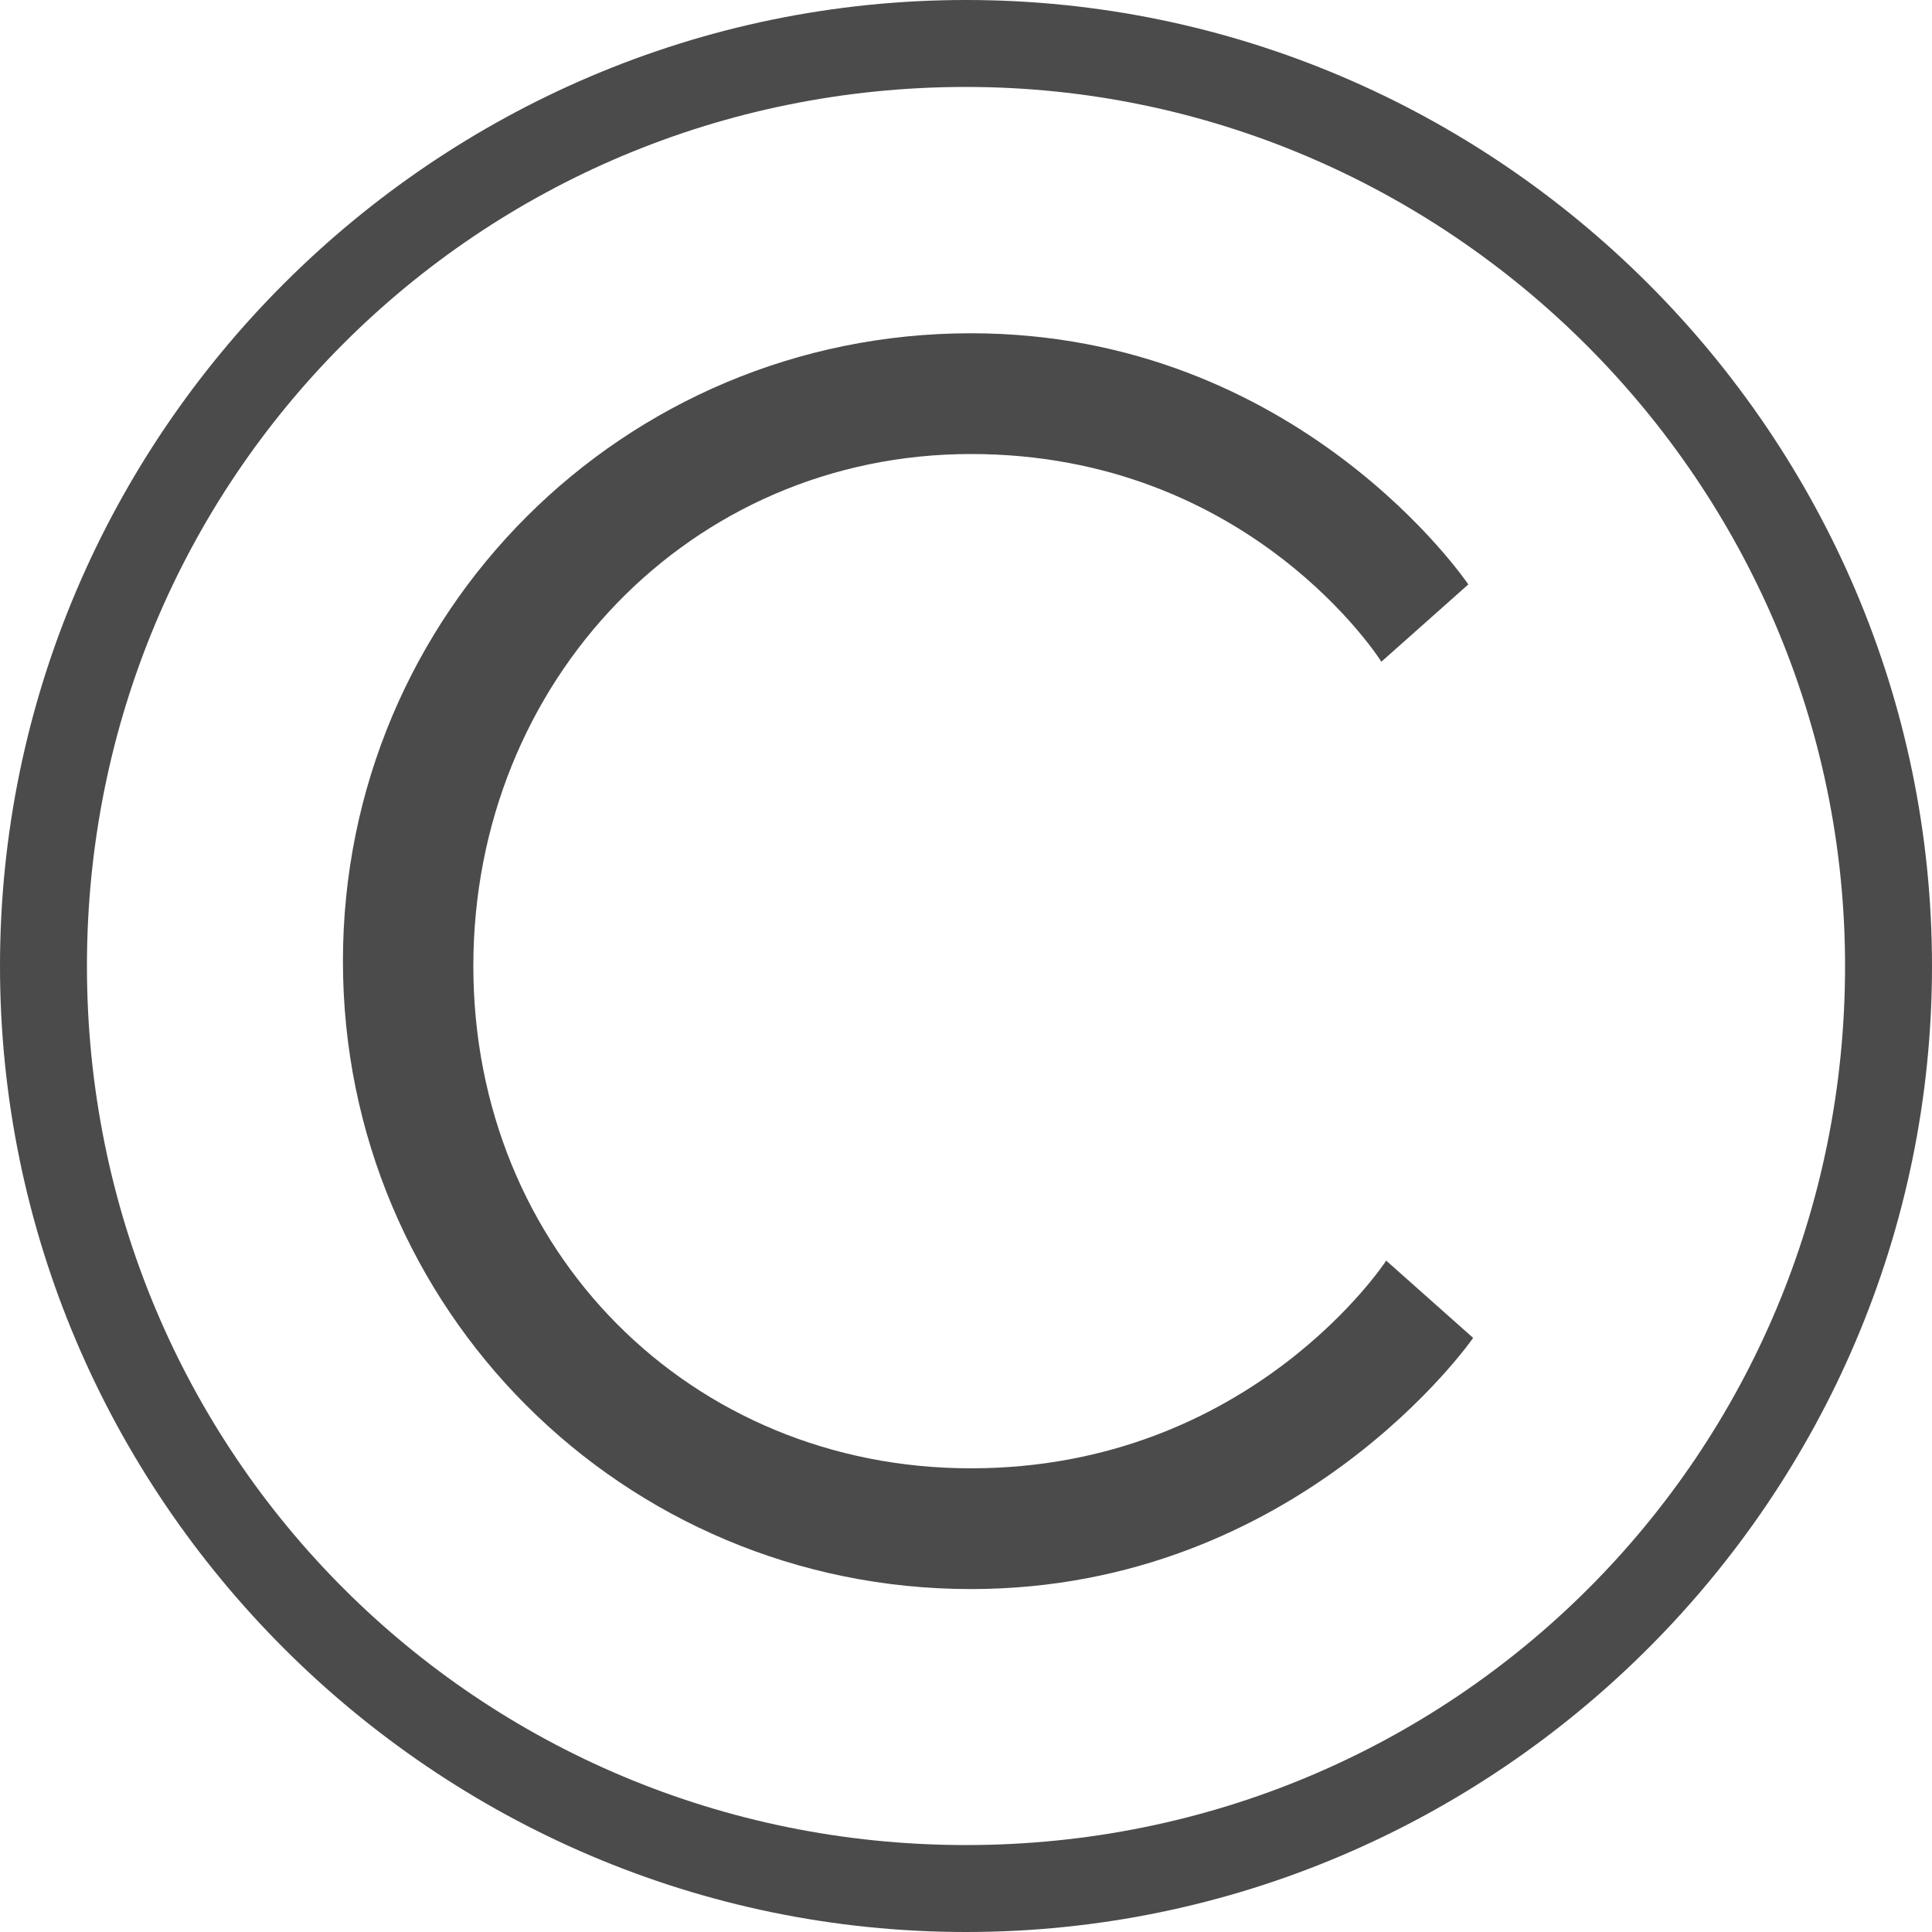
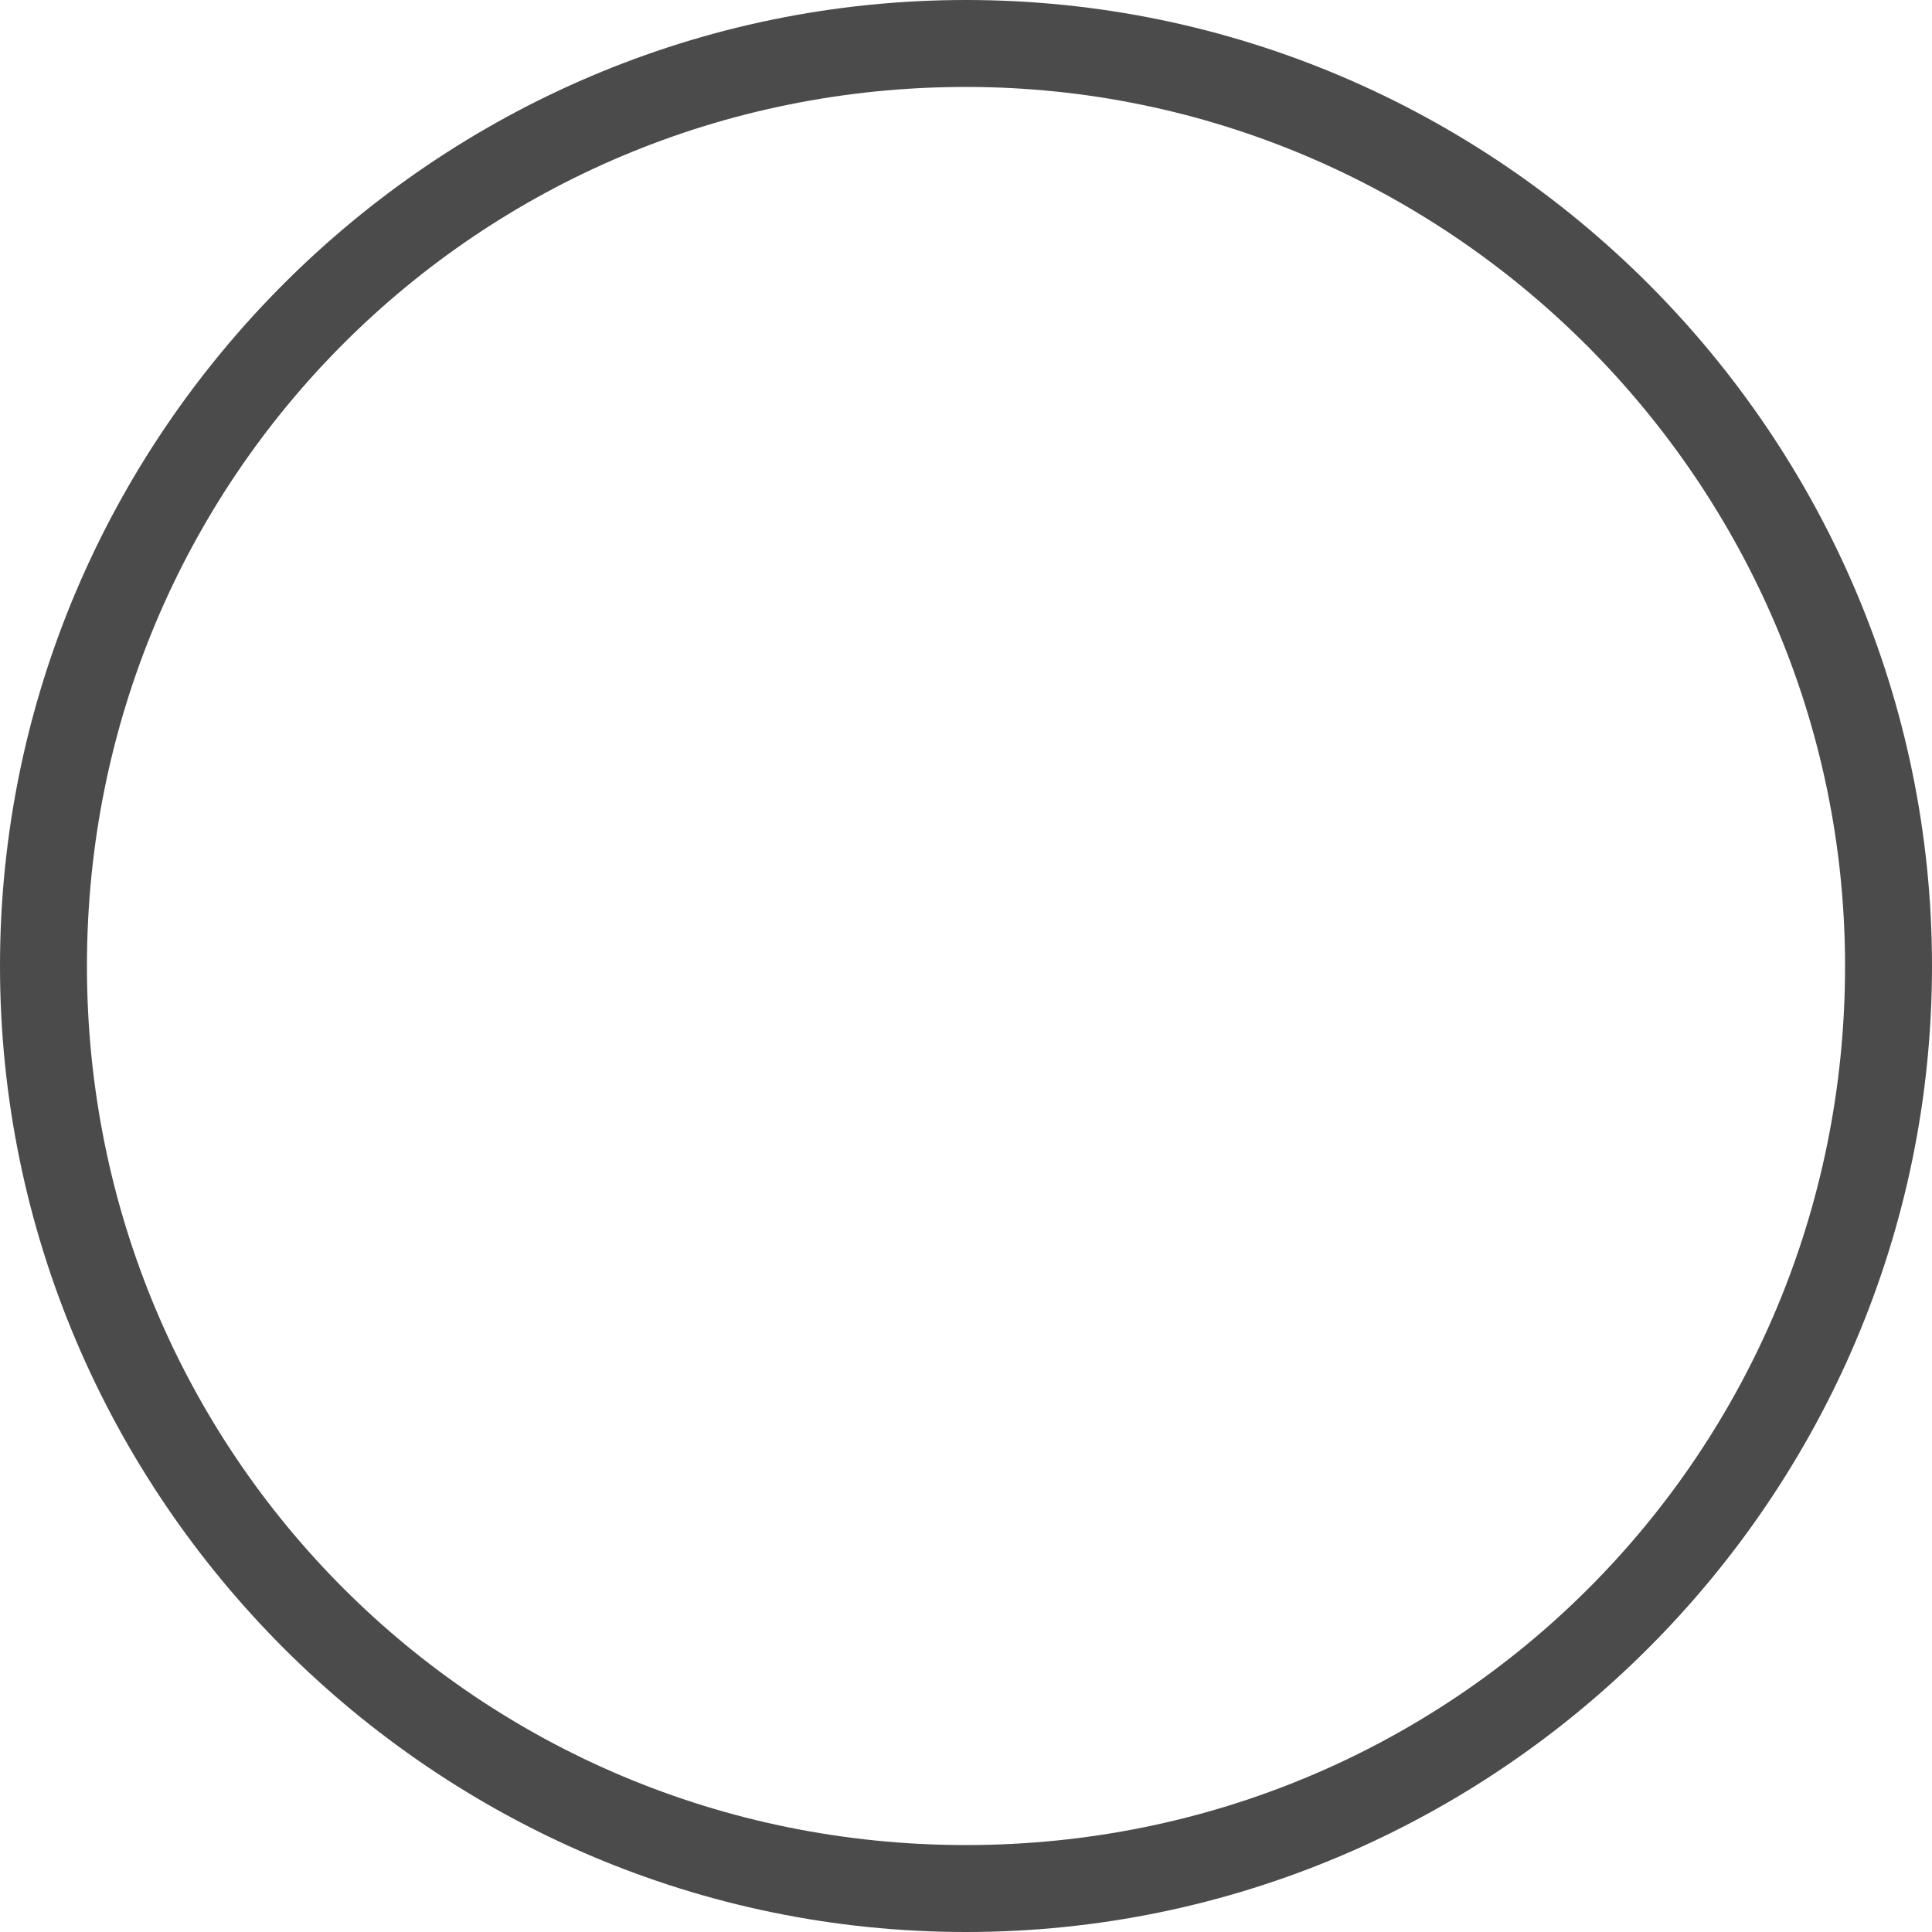
<svg xmlns="http://www.w3.org/2000/svg" version="1.1" id="Layer_1" x="0px" y="0px" viewBox="0 0 40 40" style="enable-background:new 0 0 40 40;" xml:space="preserve">
  <style type="text/css">
	.st0{fill:#4B4B4B;}
</style>
  <path class="st0" d="M20,40C9,40,0,31,0,20S9,0,20,0s20,9,20,20S31,40,20,40 M20,1.8C9.9,1.8,1.8,9.9,1.8,20S9.9,38.2,20,38.2  S38.2,30.1,38.2,20l0,0C38.2,10,30,1.8,20,1.8" />
  <g>
-     <path class="st0" d="M30.5,27.7c0,0-3.6,5.2-10.4,5.2c-7.2,0-13-5.8-13-13c0-7.2,5.8-13,13-13c6.8,0,10.3,5.2,10.3,5.2l-1.8,1.6   c0,0-2.7-4.3-8.5-4.3S9.8,14.1,9.8,20c0,5.9,4.5,10.4,10.3,10.4s8.6-4.3,8.6-4.3L30.5,27.7z" />
-   </g>
+     </g>
</svg>